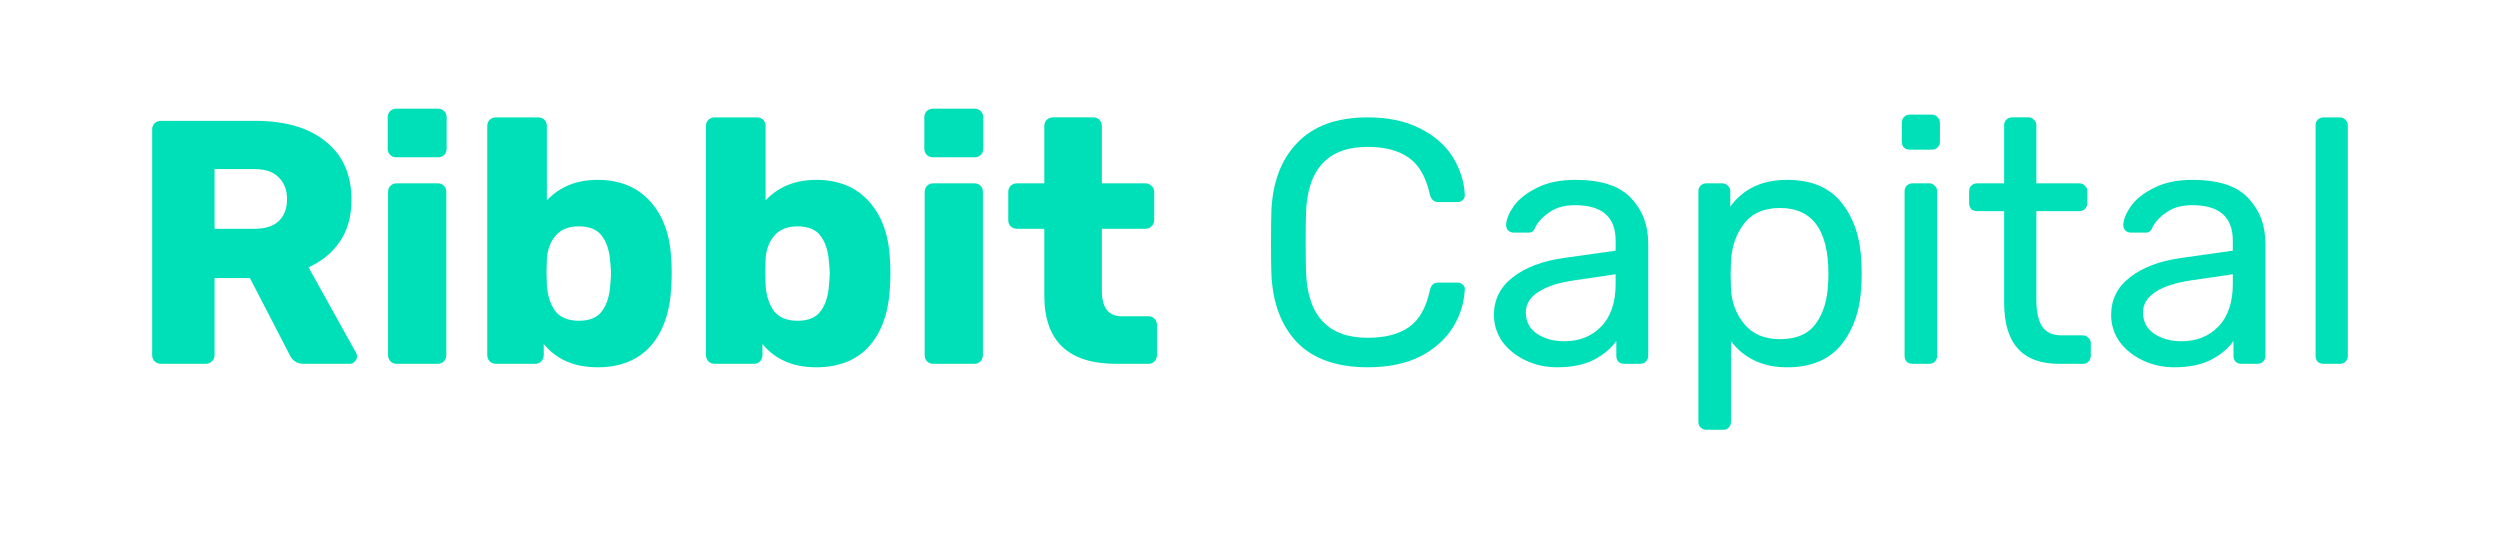
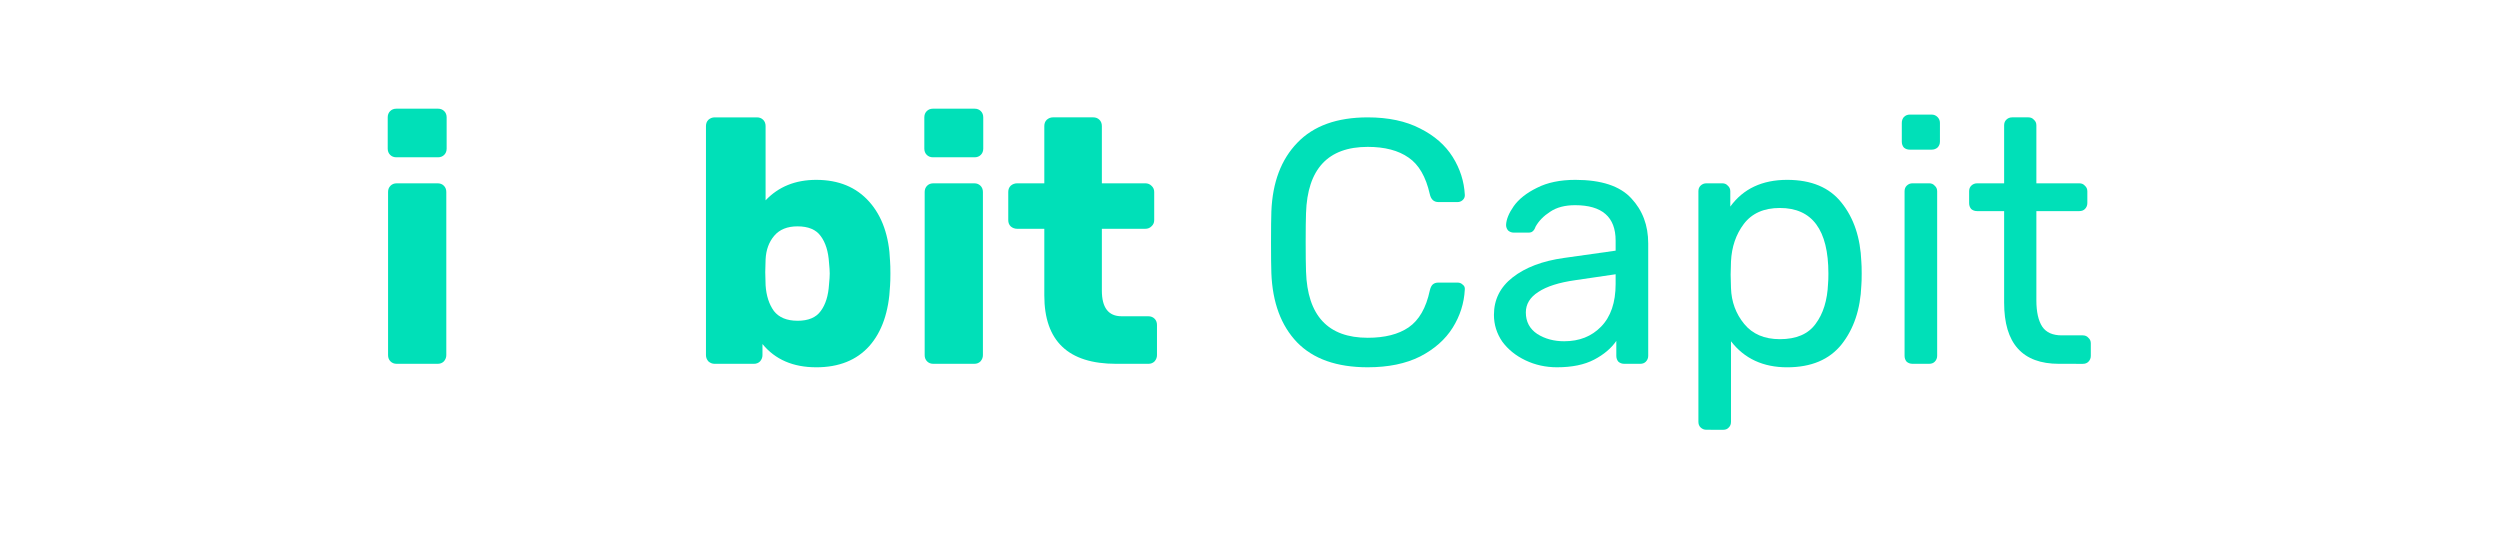
<svg xmlns="http://www.w3.org/2000/svg" fill="none" height="50" viewBox="0 0 230 50" width="230">
  <g fill="#00e0b8">
-     <path d="m14.797 33.471c-.213 0-.404-.074-.574-.224-.149-.17-.223-.362-.223-.575v-20.756c0-.234.074-.426.223-.575.17-.149.361-.224.574-.224h8.675c2.785 0 4.954.639 6.506 1.916 1.573 1.256 2.36 3.044 2.36 5.365 0 1.49-.351 2.757-1.052 3.8s-1.669 1.841-2.902 2.395l4.37 7.856c.064.128.096.245.096.351 0 .17-.074.33-.223.479-.128.128-.276.192-.447.192h-4.242c-.617 0-1.053-.287-1.308-.862l-3.636-7.025h-3.253v7.089c0 .234-.085.426-.255.575-.149.149-.34.224-.574.224zm8.611-12.422c.978 0 1.722-.234 2.233-.703.51-.49.765-1.16.765-2.012 0-.852-.255-1.522-.765-2.012-.489-.511-1.233-.766-2.233-.766h-3.668v5.492z" />
    <path d="m36.467 14.471c-.234 0-.425-.074-.574-.224-.149-.149-.223-.341-.223-.575v-2.874c0-.234.074-.426.223-.575.149-.149.34-.224.574-.224h3.827c.234 0 .425.074.574.224.149.149.223.341.223.575v2.874c0 .234-.074.426-.223.575-.149.149-.34.224-.574.224zm.032 19c-.234 0-.425-.074-.574-.224-.149-.149-.223-.341-.223-.575v-15.008c0-.234.074-.426.223-.575.149-.149.34-.224.574-.224h3.764c.234 0 .425.074.574.224.149.149.223.341.223.575v15.008c0 .213-.074.405-.223.575-.149.149-.34.224-.574.224z" />
-     <path d="m54.97 33.79c-2.126 0-3.774-.713-4.944-2.139v1.022c0 .213-.074.405-.223.575-.149.149-.34.224-.574.224h-3.604c-.213 0-.404-.074-.574-.224-.149-.17-.223-.362-.223-.575v-21.076c0-.234.074-.426.223-.575.17-.149.361-.224.574-.224h3.891c.234 0 .425.074.574.224.149.149.223.341.223.575v6.834c1.191-1.256 2.743-1.884 4.657-1.884 2.062 0 3.689.671 4.88 2.012 1.191 1.341 1.829 3.161 1.914 5.46.021.277.032.66.032 1.15 0 .468-.011.841-.032 1.118-.106 2.384-.744 4.236-1.914 5.556-1.169 1.299-2.796 1.948-4.88 1.948zm-1.722-4.279c.999 0 1.712-.298 2.137-.894.447-.596.702-1.416.765-2.459.043-.426.064-.756.064-.99 0-.234-.021-.564-.064-.99-.064-1.043-.319-1.863-.765-2.459-.425-.596-1.137-.894-2.137-.894-.936 0-1.648.287-2.137.862-.489.575-.755 1.299-.797 2.171l-.032 1.181.032 1.213c.064.958.319 1.746.765 2.363.468.596 1.191.894 2.169.894z" />
    <path d="m75.091 33.79c-2.126 0-3.774-.713-4.944-2.139v1.022c0 .213-.074.405-.223.575-.149.149-.34.224-.574.224h-3.604c-.213 0-.404-.074-.574-.224-.149-.17-.223-.362-.223-.575v-21.076c0-.234.074-.426.223-.575.17-.149.361-.224.574-.224h3.891c.234 0 .425.074.574.224.149.149.223.341.223.575v6.834c1.191-1.256 2.743-1.884 4.657-1.884 2.062 0 3.689.671 4.88 2.012 1.191 1.341 1.829 3.161 1.914 5.46.021.277.032.66.032 1.15 0 .468-.011.841-.032 1.118-.106 2.384-.744 4.236-1.914 5.556-1.169 1.299-2.796 1.948-4.88 1.948zm-1.722-4.279c.999 0 1.712-.298 2.137-.894.447-.596.702-1.416.765-2.459.043-.426.064-.756.064-.99 0-.234-.021-.564-.064-.99-.064-1.043-.319-1.863-.765-2.459-.425-.596-1.138-.894-2.137-.894-.935 0-1.648.287-2.137.862-.489.575-.755 1.299-.797 2.171l-.032 1.181.032 1.213c.064.958.319 1.746.765 2.363.468.596 1.191.894 2.169.894z" />
-     <path d="m85.835 14.471c-.234 0-.425-.074-.574-.224-.149-.149-.223-.341-.223-.575v-2.874c0-.234.074-.426.223-.575.149-.149.34-.224.574-.224h3.827c.234 0 .425.074.574.224.149.149.223.341.223.575v2.874c0 .234-.074.426-.223.575-.149.149-.34.224-.574.224zm.032 19c-.234 0-.425-.074-.574-.224-.149-.149-.223-.341-.223-.575v-15.008c0-.234.074-.426.223-.575.149-.149.34-.224.574-.224h3.764c.234 0 .425.074.574.224.149.149.223.341.223.575v15.008c0 .213-.074.405-.223.575-.149.149-.34.224-.574.224z" />
+     <path d="m85.835 14.471c-.234 0-.425-.074-.574-.224-.149-.149-.223-.341-.223-.575v-2.874c0-.234.074-.426.223-.575.149-.149.34-.224.574-.224h3.827c.234 0 .425.074.574.224.149.149.223.341.223.575v2.874c0 .234-.074.426-.223.575-.149.149-.34.224-.574.224zm.032 19c-.234 0-.425-.074-.574-.224-.149-.149-.223-.341-.223-.575v-15.008c0-.234.074-.426.223-.575.149-.149.34-.224.574-.224h3.764c.234 0 .425.074.574.224.149.149.223.341.223.575v15.008c0 .213-.074.405-.223.575-.149.149-.34.224-.574.224" />
    <path d="m102.68 33.471c-4.402 0-6.603-2.097-6.603-6.291v-6.131h-2.488c-.234 0-.436-.074-.606-.224-.149-.149-.223-.341-.223-.575v-2.587c0-.234.074-.426.223-.575.17-.149.372-.224.606-.224h2.488v-5.269c0-.234.074-.426.223-.575.17-.149.361-.224.574-.224h3.7c.233 0 .425.074.574.224.148.149.223.341.223.575v5.269h3.987c.234 0 .425.074.574.224.17.149.255.341.255.575v2.587c0 .234-.085.426-.255.575-.149.149-.34.224-.574.224h-3.987v5.684c0 1.575.606 2.363 1.818 2.363h2.456c.234 0 .425.075.574.224s.223.341.223.575v2.778c0 .213-.074.405-.223.575-.149.149-.34.224-.574.224z" />
    <path d="m125.832 33.79c-2.849 0-5.018-.766-6.506-2.299-1.467-1.533-2.254-3.651-2.36-6.355-.022-.575-.032-1.512-.032-2.81 0-1.32.01-2.278.032-2.874.106-2.682.903-4.79 2.392-6.323 1.488-1.554 3.646-2.331 6.474-2.331 1.893 0 3.498.341 4.816 1.022 1.319.66 2.318 1.533 2.999 2.618.68 1.086 1.052 2.246 1.116 3.481v.064c0 .17-.075.319-.223.447-.128.106-.277.16-.447.16h-1.754c-.425 0-.691-.245-.798-.735-.361-1.597-1.01-2.714-1.945-3.353-.936-.66-2.19-.99-3.764-.99-3.657 0-5.549 2.033-5.677 6.099-.021.575-.032 1.458-.032 2.651 0 1.192.011 2.097.032 2.714.128 4.066 2.02 6.099 5.677 6.099 1.574 0 2.828-.319 3.764-.958.957-.66 1.605-1.788 1.945-3.385.064-.277.16-.468.288-.575.127-.106.297-.16.51-.16h1.754c.191 0 .351.064.478.192.149.106.213.255.192.447-.064 1.256-.436 2.427-1.116 3.513-.681 1.086-1.68 1.969-2.999 2.65-1.318.66-2.923.99-4.816.99z" />
    <path d="m143.247 33.79c-1.042 0-2.009-.213-2.902-.639s-1.605-1.001-2.137-1.724c-.51-.745-.766-1.565-.766-2.459 0-1.405.575-2.555 1.723-3.449 1.169-.915 2.743-1.512 4.72-1.788l4.753-.671v-.926c0-2.171-1.244-3.257-3.732-3.257-.936 0-1.701.202-2.297.607-.595.383-1.041.841-1.339 1.373-.064.192-.149.33-.255.415-.085.085-.213.128-.383.128h-1.372c-.191 0-.361-.064-.51-.192-.127-.149-.191-.319-.191-.511.021-.511.255-1.086.701-1.724.468-.66 1.181-1.224 2.137-1.692.957-.49 2.137-.735 3.541-.735 2.381 0 4.093.564 5.135 1.692 1.042 1.107 1.563 2.491 1.563 4.151v10.346c0 .213-.075.394-.224.543-.127.128-.297.192-.51.192h-1.467c-.213 0-.393-.064-.542-.192-.128-.149-.192-.33-.192-.543v-1.373c-.467.681-1.148 1.256-2.041 1.724-.893.468-2.031.703-3.413.703zm.67-2.395c1.382 0 2.509-.447 3.381-1.341.893-.915 1.34-2.225 1.34-3.928v-.894l-3.7.543c-1.51.213-2.648.575-3.413 1.086-.765.49-1.148 1.118-1.148 1.884 0 .852.351 1.512 1.052 1.98.702.447 1.531.671 2.488.671z" />
    <path d="m156.986 39.538c-.212 0-.393-.074-.542-.224-.128-.128-.191-.298-.191-.511v-21.203c0-.213.063-.383.191-.511.149-.149.33-.224.542-.224h1.467c.213 0 .383.074.511.224.148.128.223.298.223.511v1.405c1.191-1.639 2.934-2.459 5.231-2.459 2.232 0 3.901.703 5.007 2.108 1.127 1.405 1.733 3.215 1.818 5.428.021.234.032.596.032 1.086 0 .49-.011.852-.032 1.086-.085 2.193-.691 4.002-1.818 5.429-1.127 1.405-2.796 2.108-5.007 2.108-2.212 0-3.934-.798-5.167-2.395v7.408c0 .213-.064.383-.192.511-.127.149-.297.224-.51.224zm6.762-8.334c1.51 0 2.605-.468 3.285-1.405.702-.937 1.084-2.171 1.148-3.704.021-.213.032-.522.032-.926 0-4.024-1.488-6.035-4.465-6.035-1.467 0-2.573.49-3.317 1.469-.723.958-1.116 2.107-1.18 3.449l-.032 1.213.032 1.245c.042 1.256.446 2.352 1.212 3.289.765.937 1.86 1.405 3.285 1.405z" />
    <path d="m175.699 13.768c-.213 0-.393-.064-.542-.192-.128-.149-.192-.33-.192-.543v-1.724c0-.213.064-.394.192-.543.149-.149.329-.224.542-.224h2.009c.213 0 .394.074.542.224.149.149.224.33.224.543v1.724c0 .213-.075.394-.224.543-.148.128-.329.192-.542.192zm.255 19.702c-.213 0-.393-.064-.542-.192-.128-.149-.192-.33-.192-.543v-15.136c0-.213.064-.383.192-.511.149-.149.329-.224.542-.224h1.531c.213 0 .383.074.51.224.149.128.224.298.224.511v15.136c0 .213-.075.394-.224.543-.127.128-.297.192-.51.192z" />
    <path d="m189.42 33.471c-3.36 0-5.04-1.873-5.04-5.62v-8.43h-2.488c-.212 0-.393-.064-.542-.192-.127-.149-.191-.33-.191-.543v-1.086c0-.213.064-.383.191-.511.149-.149.33-.224.542-.224h2.488v-5.333c0-.213.064-.383.192-.511.148-.149.329-.224.542-.224h1.499c.212 0 .383.074.51.224.149.128.223.298.223.511v5.333h3.955c.213 0 .383.074.511.224.148.128.223.298.223.511v1.086c0 .213-.075.394-.223.543-.128.128-.298.192-.511.192h-3.955v8.207c0 1.065.181 1.873.543 2.427.361.532.956.798 1.786.798h1.945c.213 0 .383.075.511.224.148.128.223.298.223.511v1.15c0 .213-.075.394-.223.543-.128.128-.298.192-.511.192z" />
-     <path d="m200.029 33.79c-1.042 0-2.01-.213-2.903-.639s-1.605-1.001-2.137-1.724c-.51-.745-.765-1.565-.765-2.459 0-1.405.574-2.555 1.722-3.449 1.169-.915 2.743-1.512 4.72-1.788l4.753-.671v-.926c0-2.171-1.244-3.257-3.732-3.257-.936 0-1.701.202-2.296.607-.596.383-1.042.841-1.34 1.373-.064.192-.149.33-.255.415-.085.085-.213.128-.383.128h-1.371c-.192 0-.362-.064-.511-.192-.127-.149-.191-.319-.191-.511.021-.511.255-1.086.702-1.724.467-.66 1.18-1.224 2.137-1.692.956-.49 2.137-.735 3.54-.735 2.381 0 4.093.564 5.135 1.692 1.042 1.107 1.563 2.491 1.563 4.151v10.346c0 .213-.075.394-.223.543-.128.128-.298.192-.511.192h-1.467c-.213 0-.393-.064-.542-.192-.128-.149-.192-.33-.192-.543v-1.373c-.467.681-1.148 1.256-2.041 1.724-.893.468-2.03.703-3.412.703zm.669-2.395c1.382 0 2.509-.447 3.381-1.341.893-.915 1.34-2.225 1.34-3.928v-.894l-3.7.543c-1.51.213-2.647.575-3.413 1.086-.765.49-1.148 1.118-1.148 1.884 0 .852.351 1.512 1.053 1.98.701.447 1.53.671 2.487.671z" />
-     <path d="m213.767 33.471c-.212 0-.393-.064-.542-.192-.127-.149-.191-.33-.191-.543v-21.203c0-.213.064-.383.191-.511.149-.149.33-.224.542-.224h1.499c.213 0 .383.074.511.224.149.128.223.298.223.511v21.203c0 .213-.074.394-.223.543-.128.128-.298.192-.511.192z" />
  </g>
</svg>